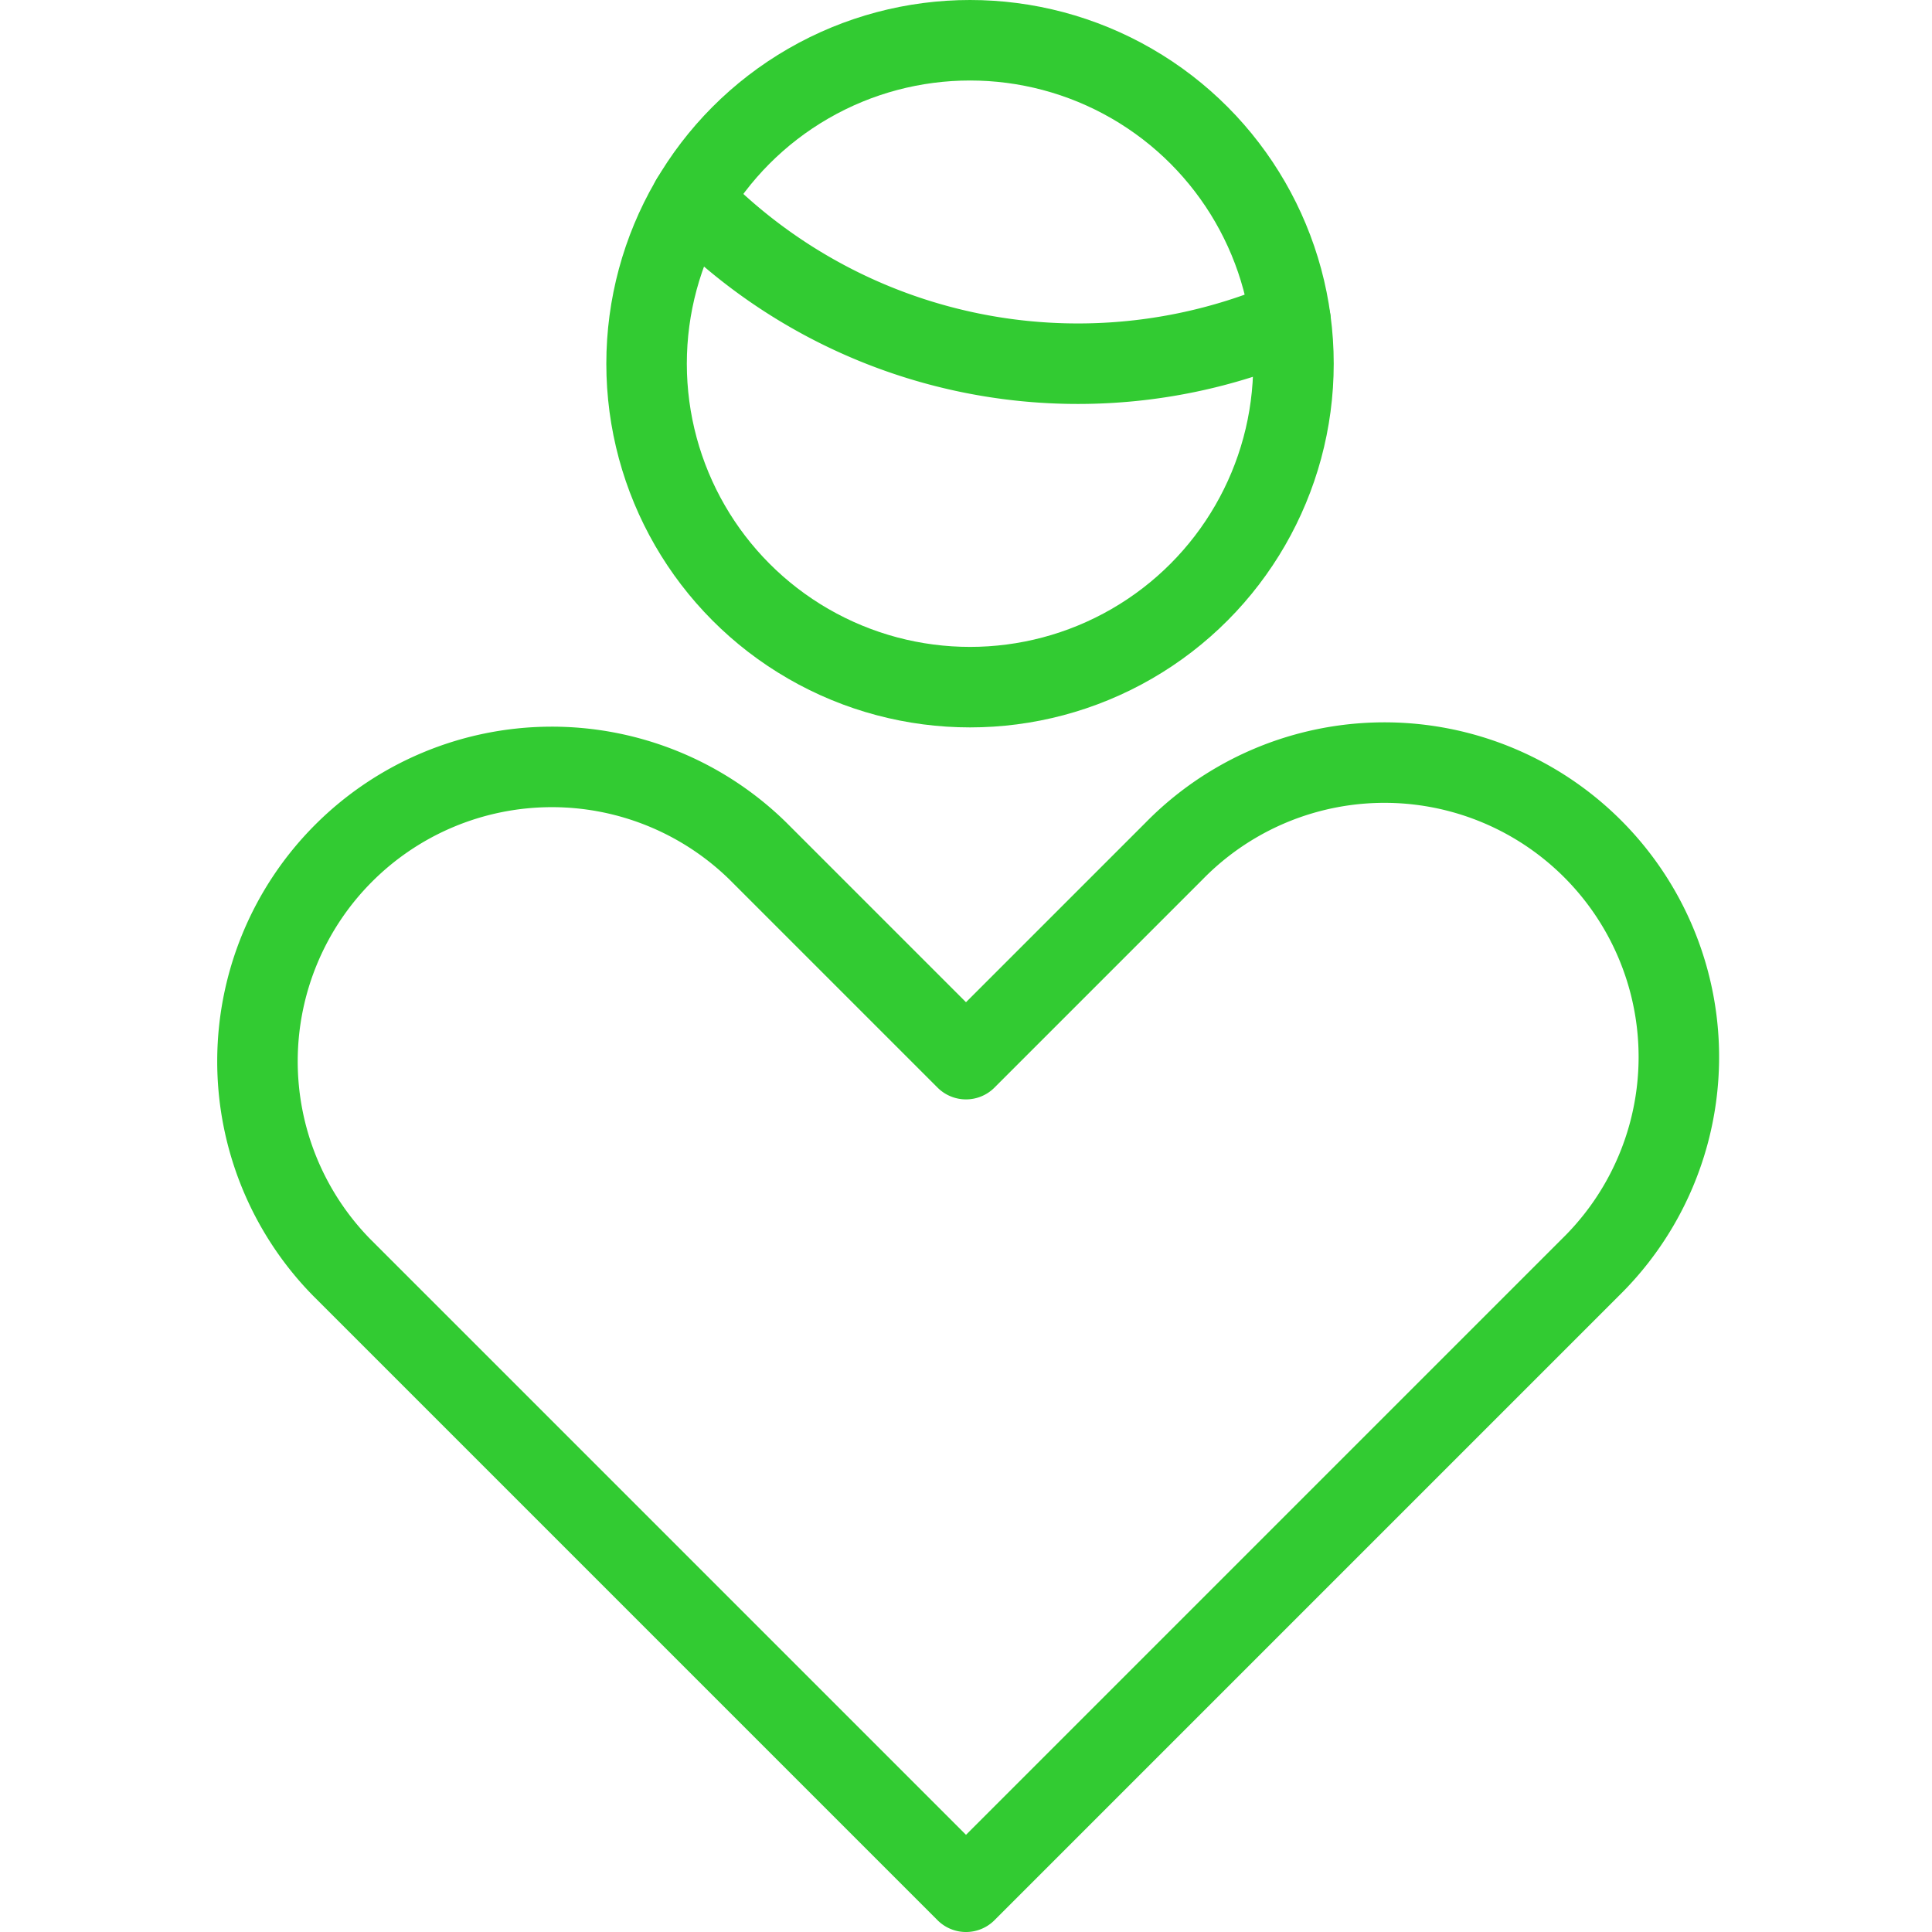
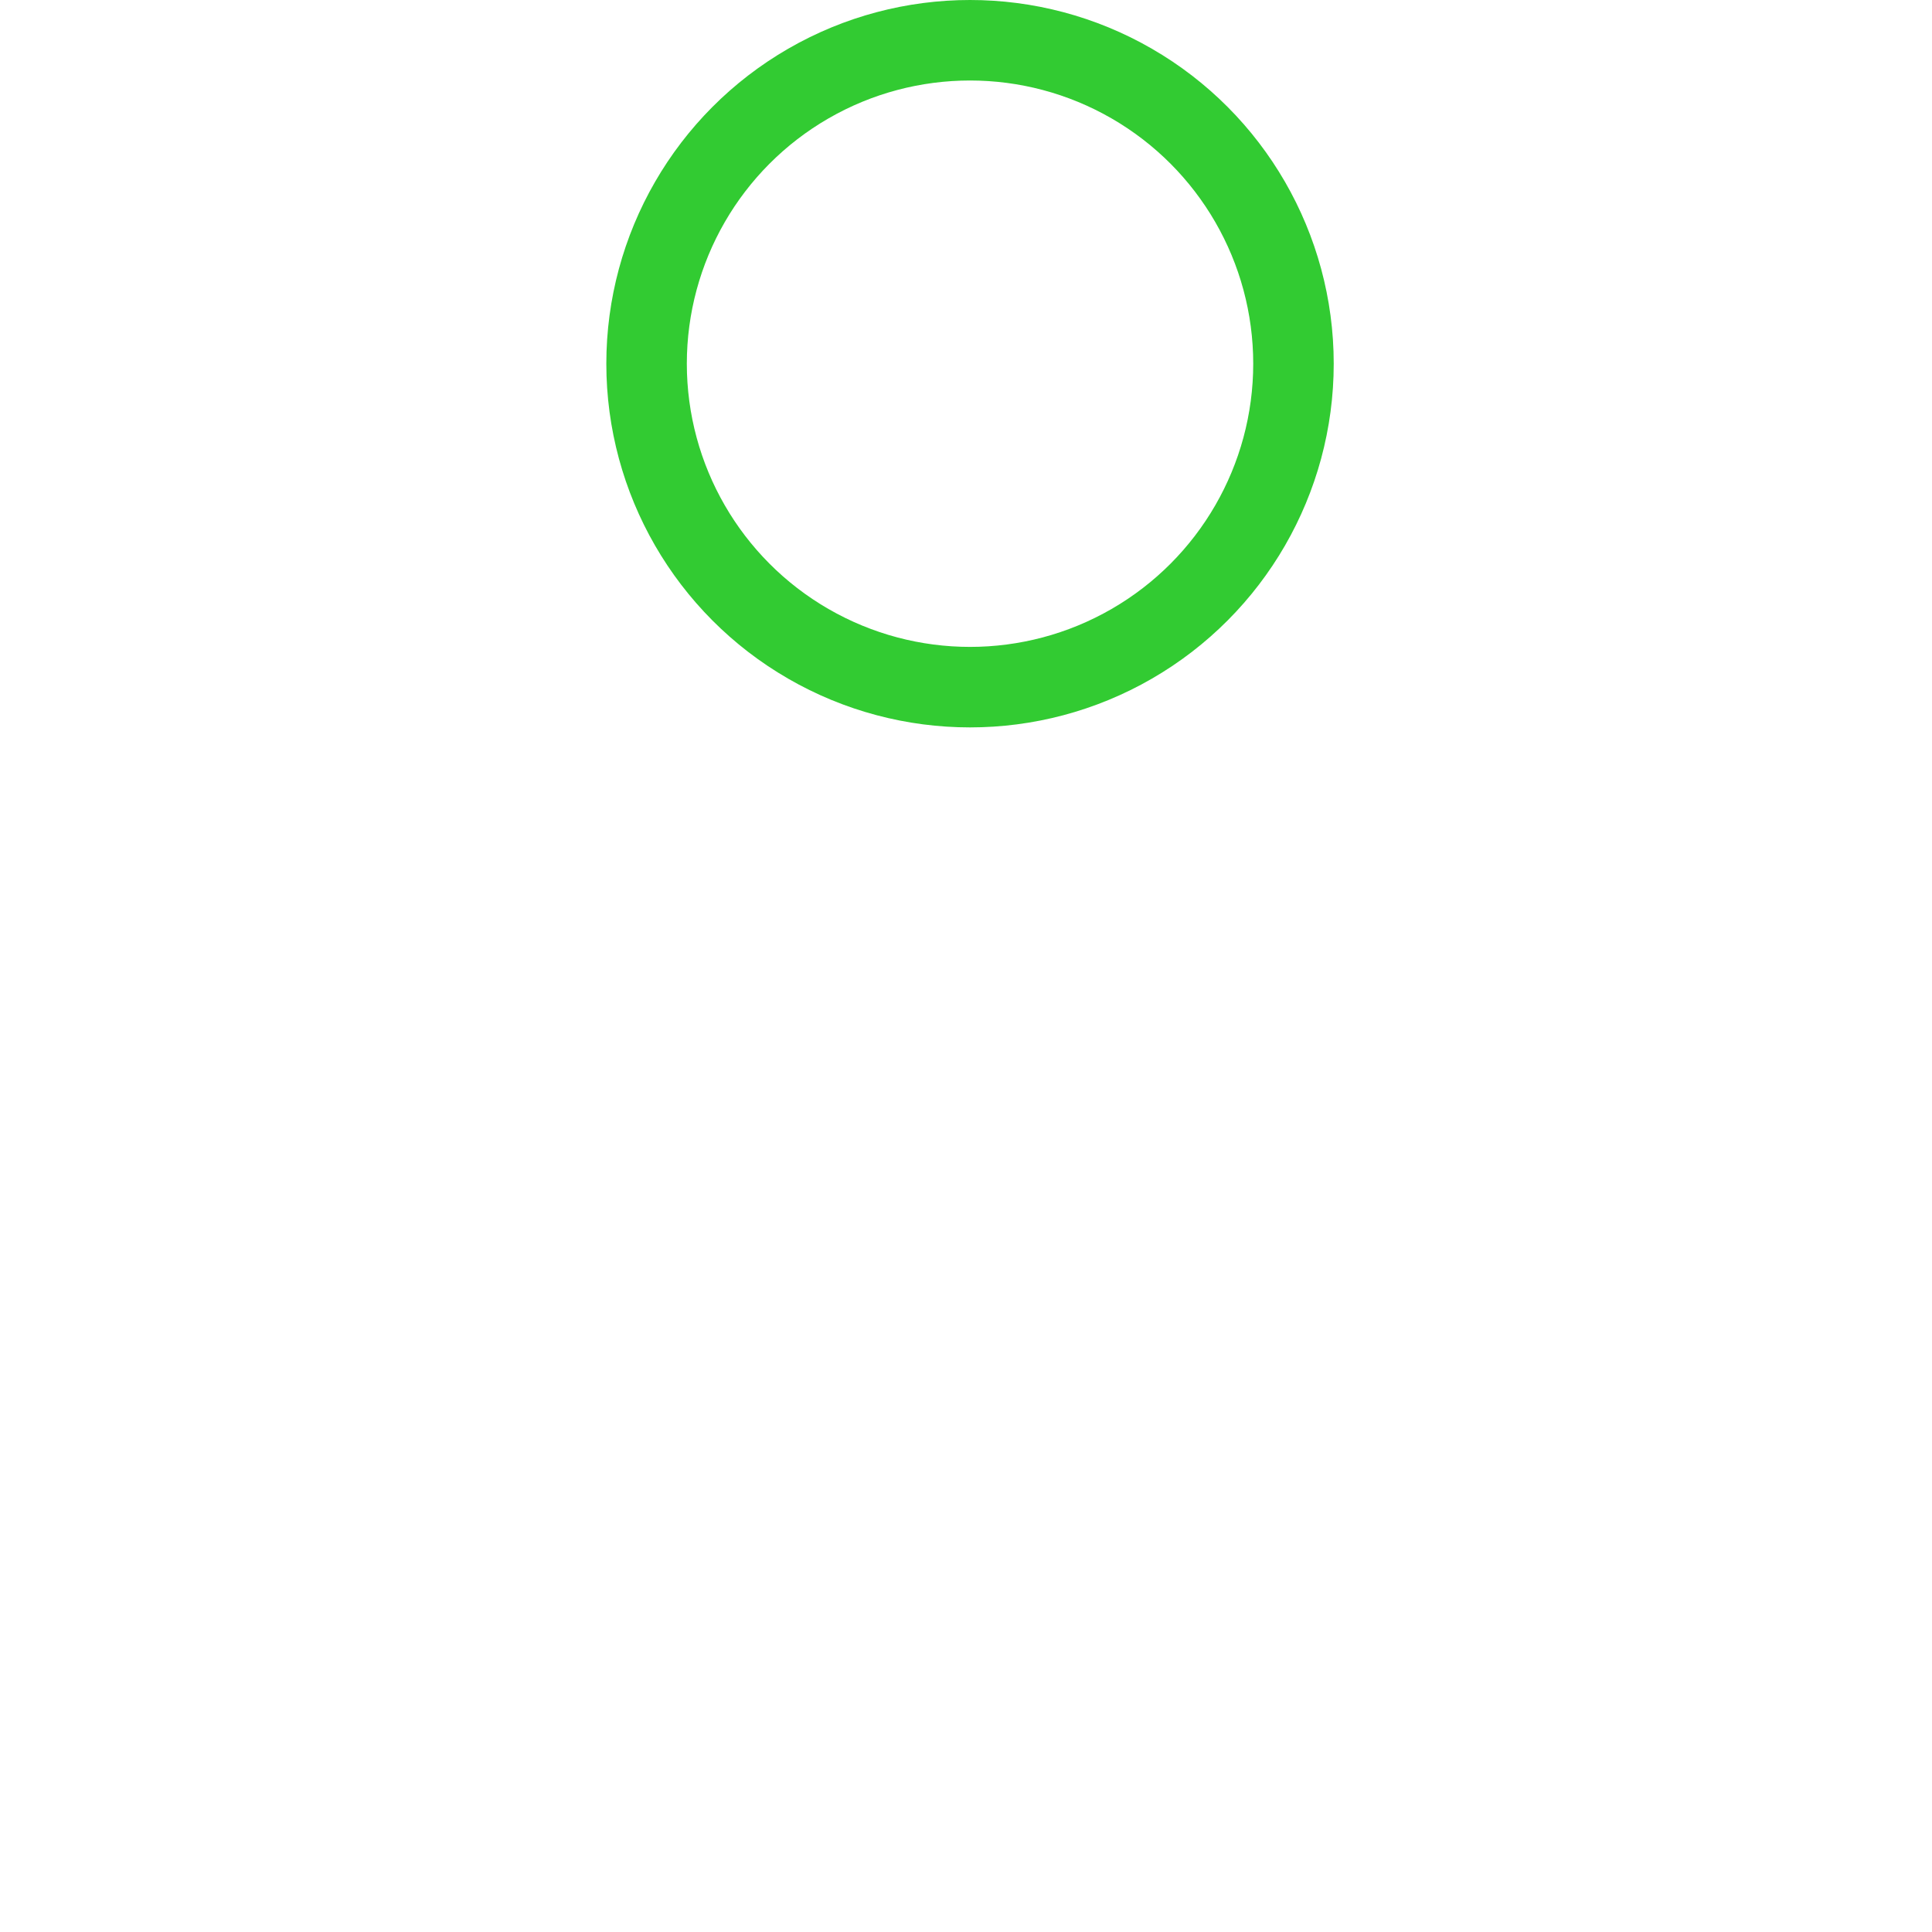
<svg xmlns="http://www.w3.org/2000/svg" viewBox="0 0 48 48">
  <g transform="matrix(2,0,0,2,0,0)">
    <defs>
      <style>.a{fill:none;stroke:#32cb32;stroke-linecap:round;stroke-linejoin:round;}</style>
    </defs>
-     <path class="a" d="M19.757,15.743a3.657,3.657,0,1,0-5.171-5.172L12,13.157,9.414,10.571a3.657,3.657,0,0,0-5.171,5.172L12,23.5Z" />
    <circle class="a" cx="12.05" cy="4.518" r="4.018" />
-     <path class="a" d="M8.588,2.478a6.669,6.669,0,0,0,4.8,2.04,6.668,6.668,0,0,0,2.642-.544" />
  </g>
</svg>